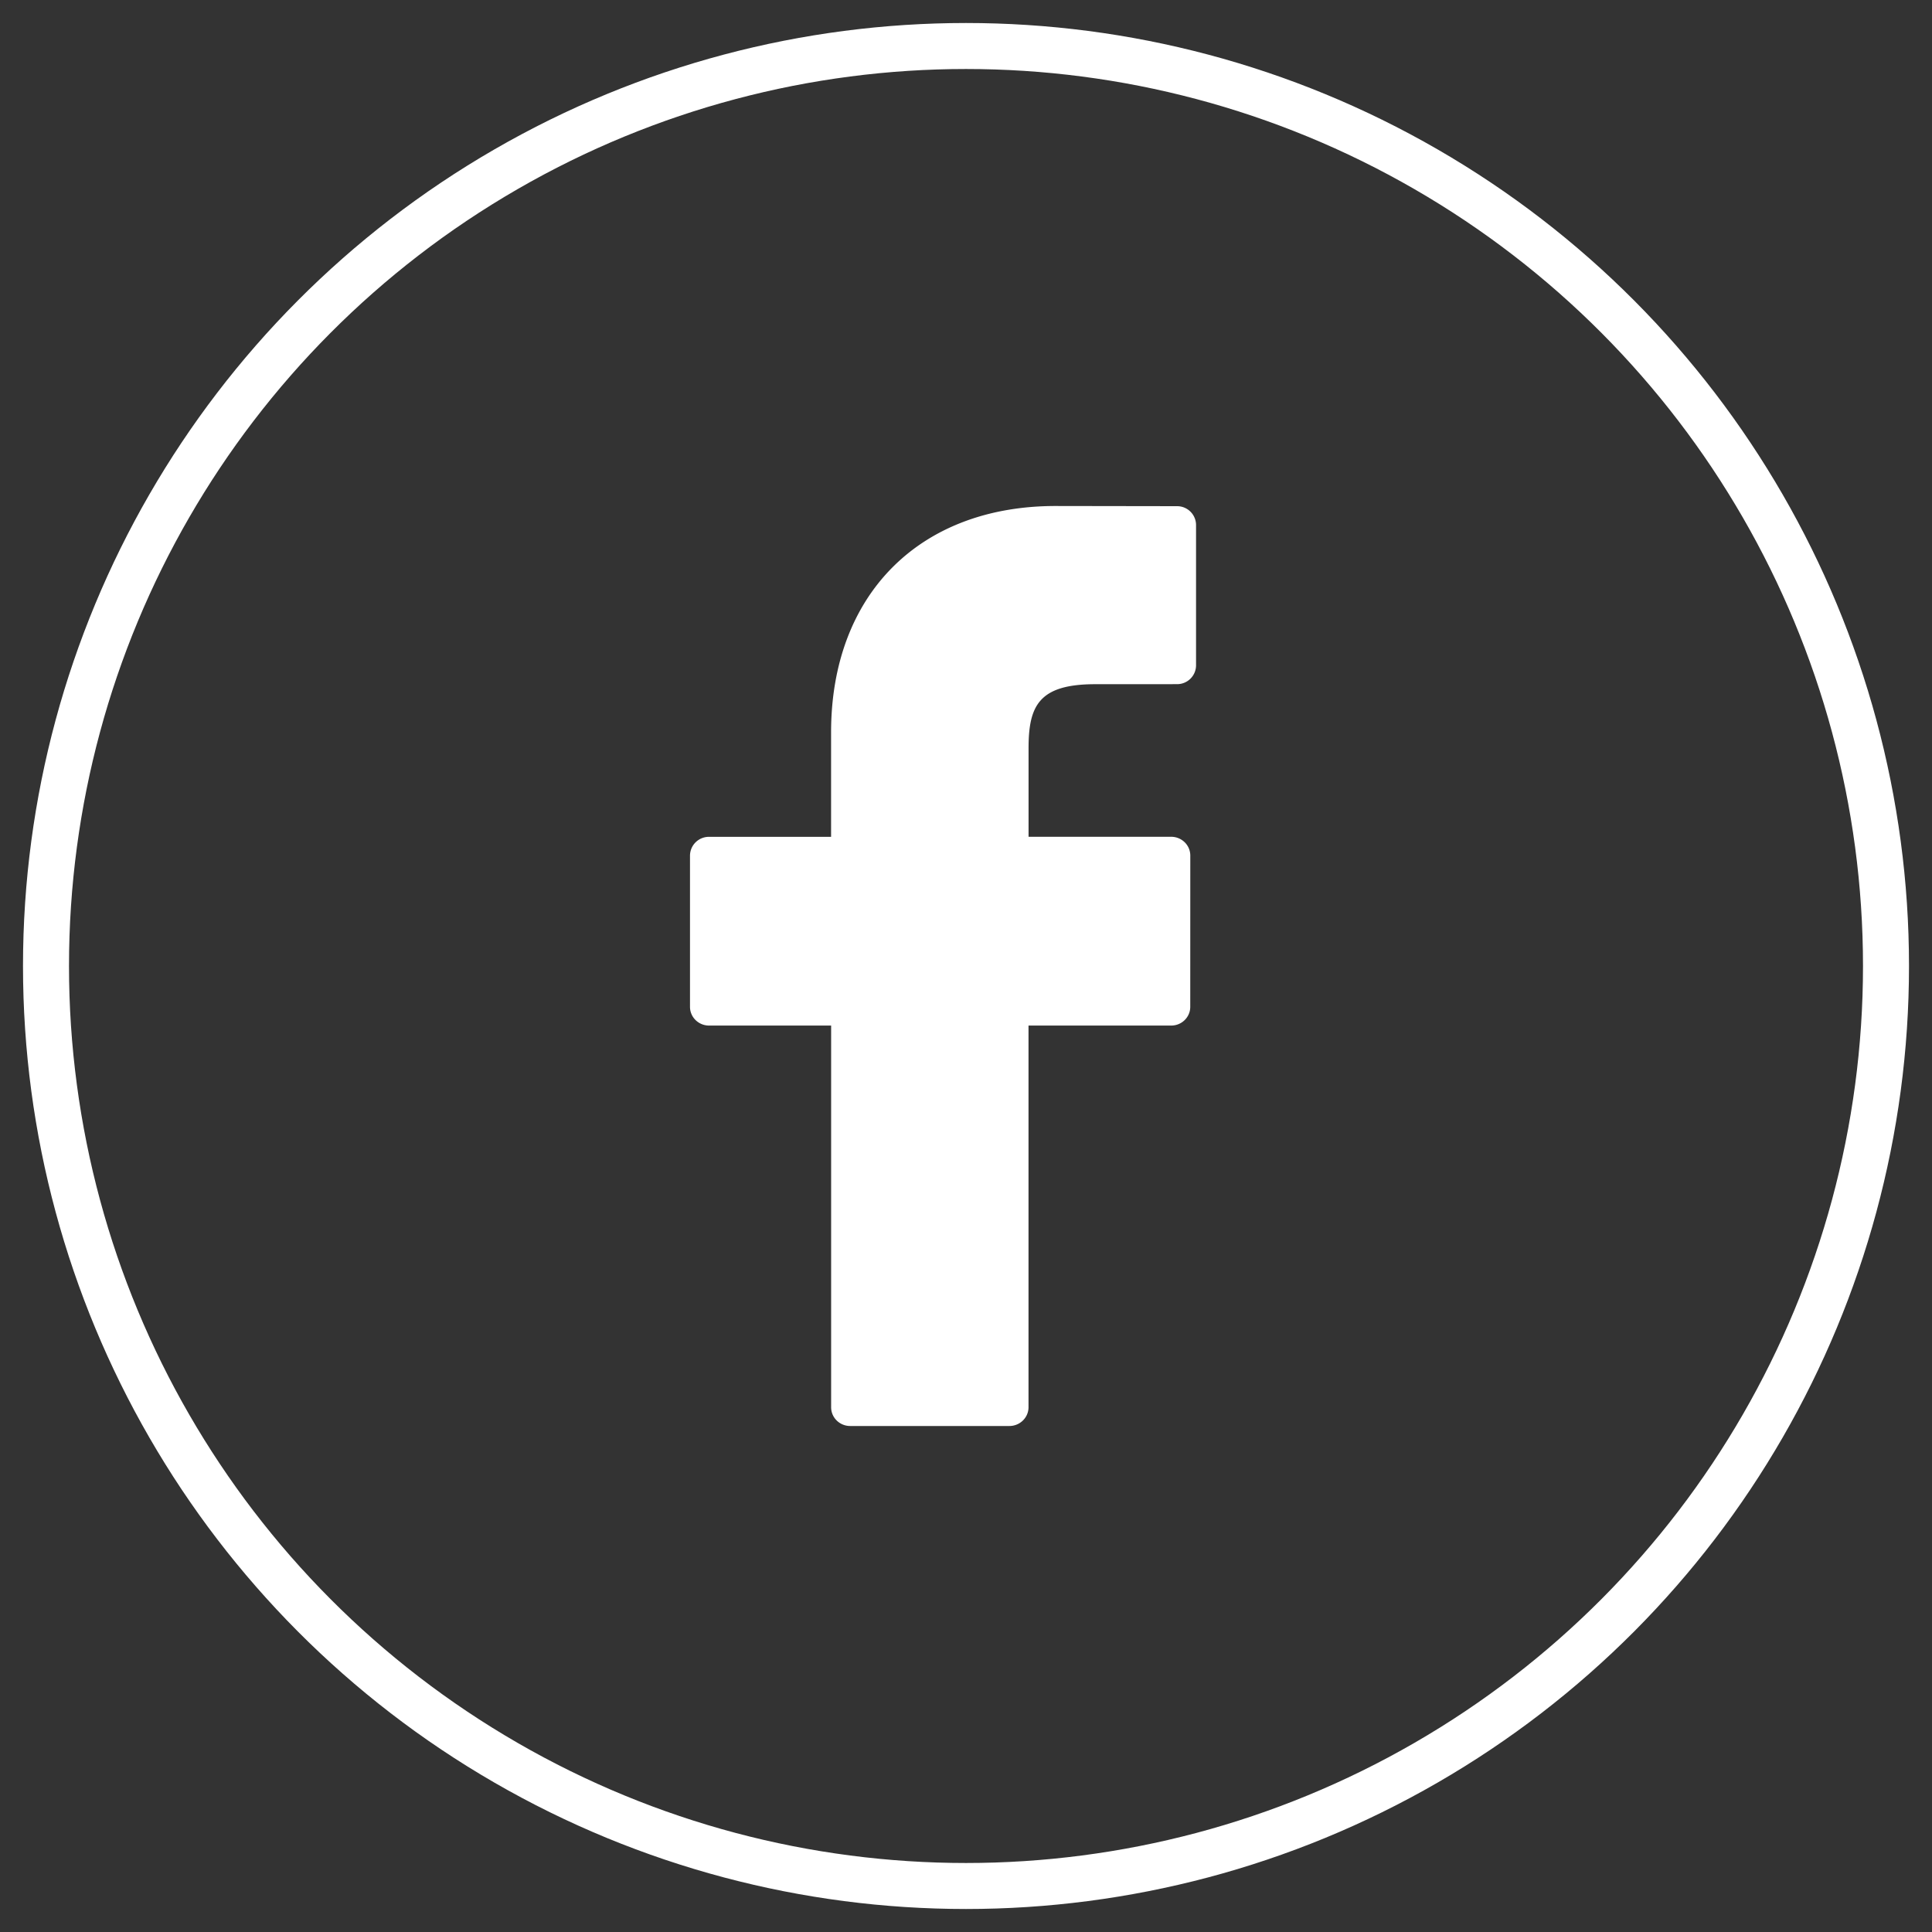
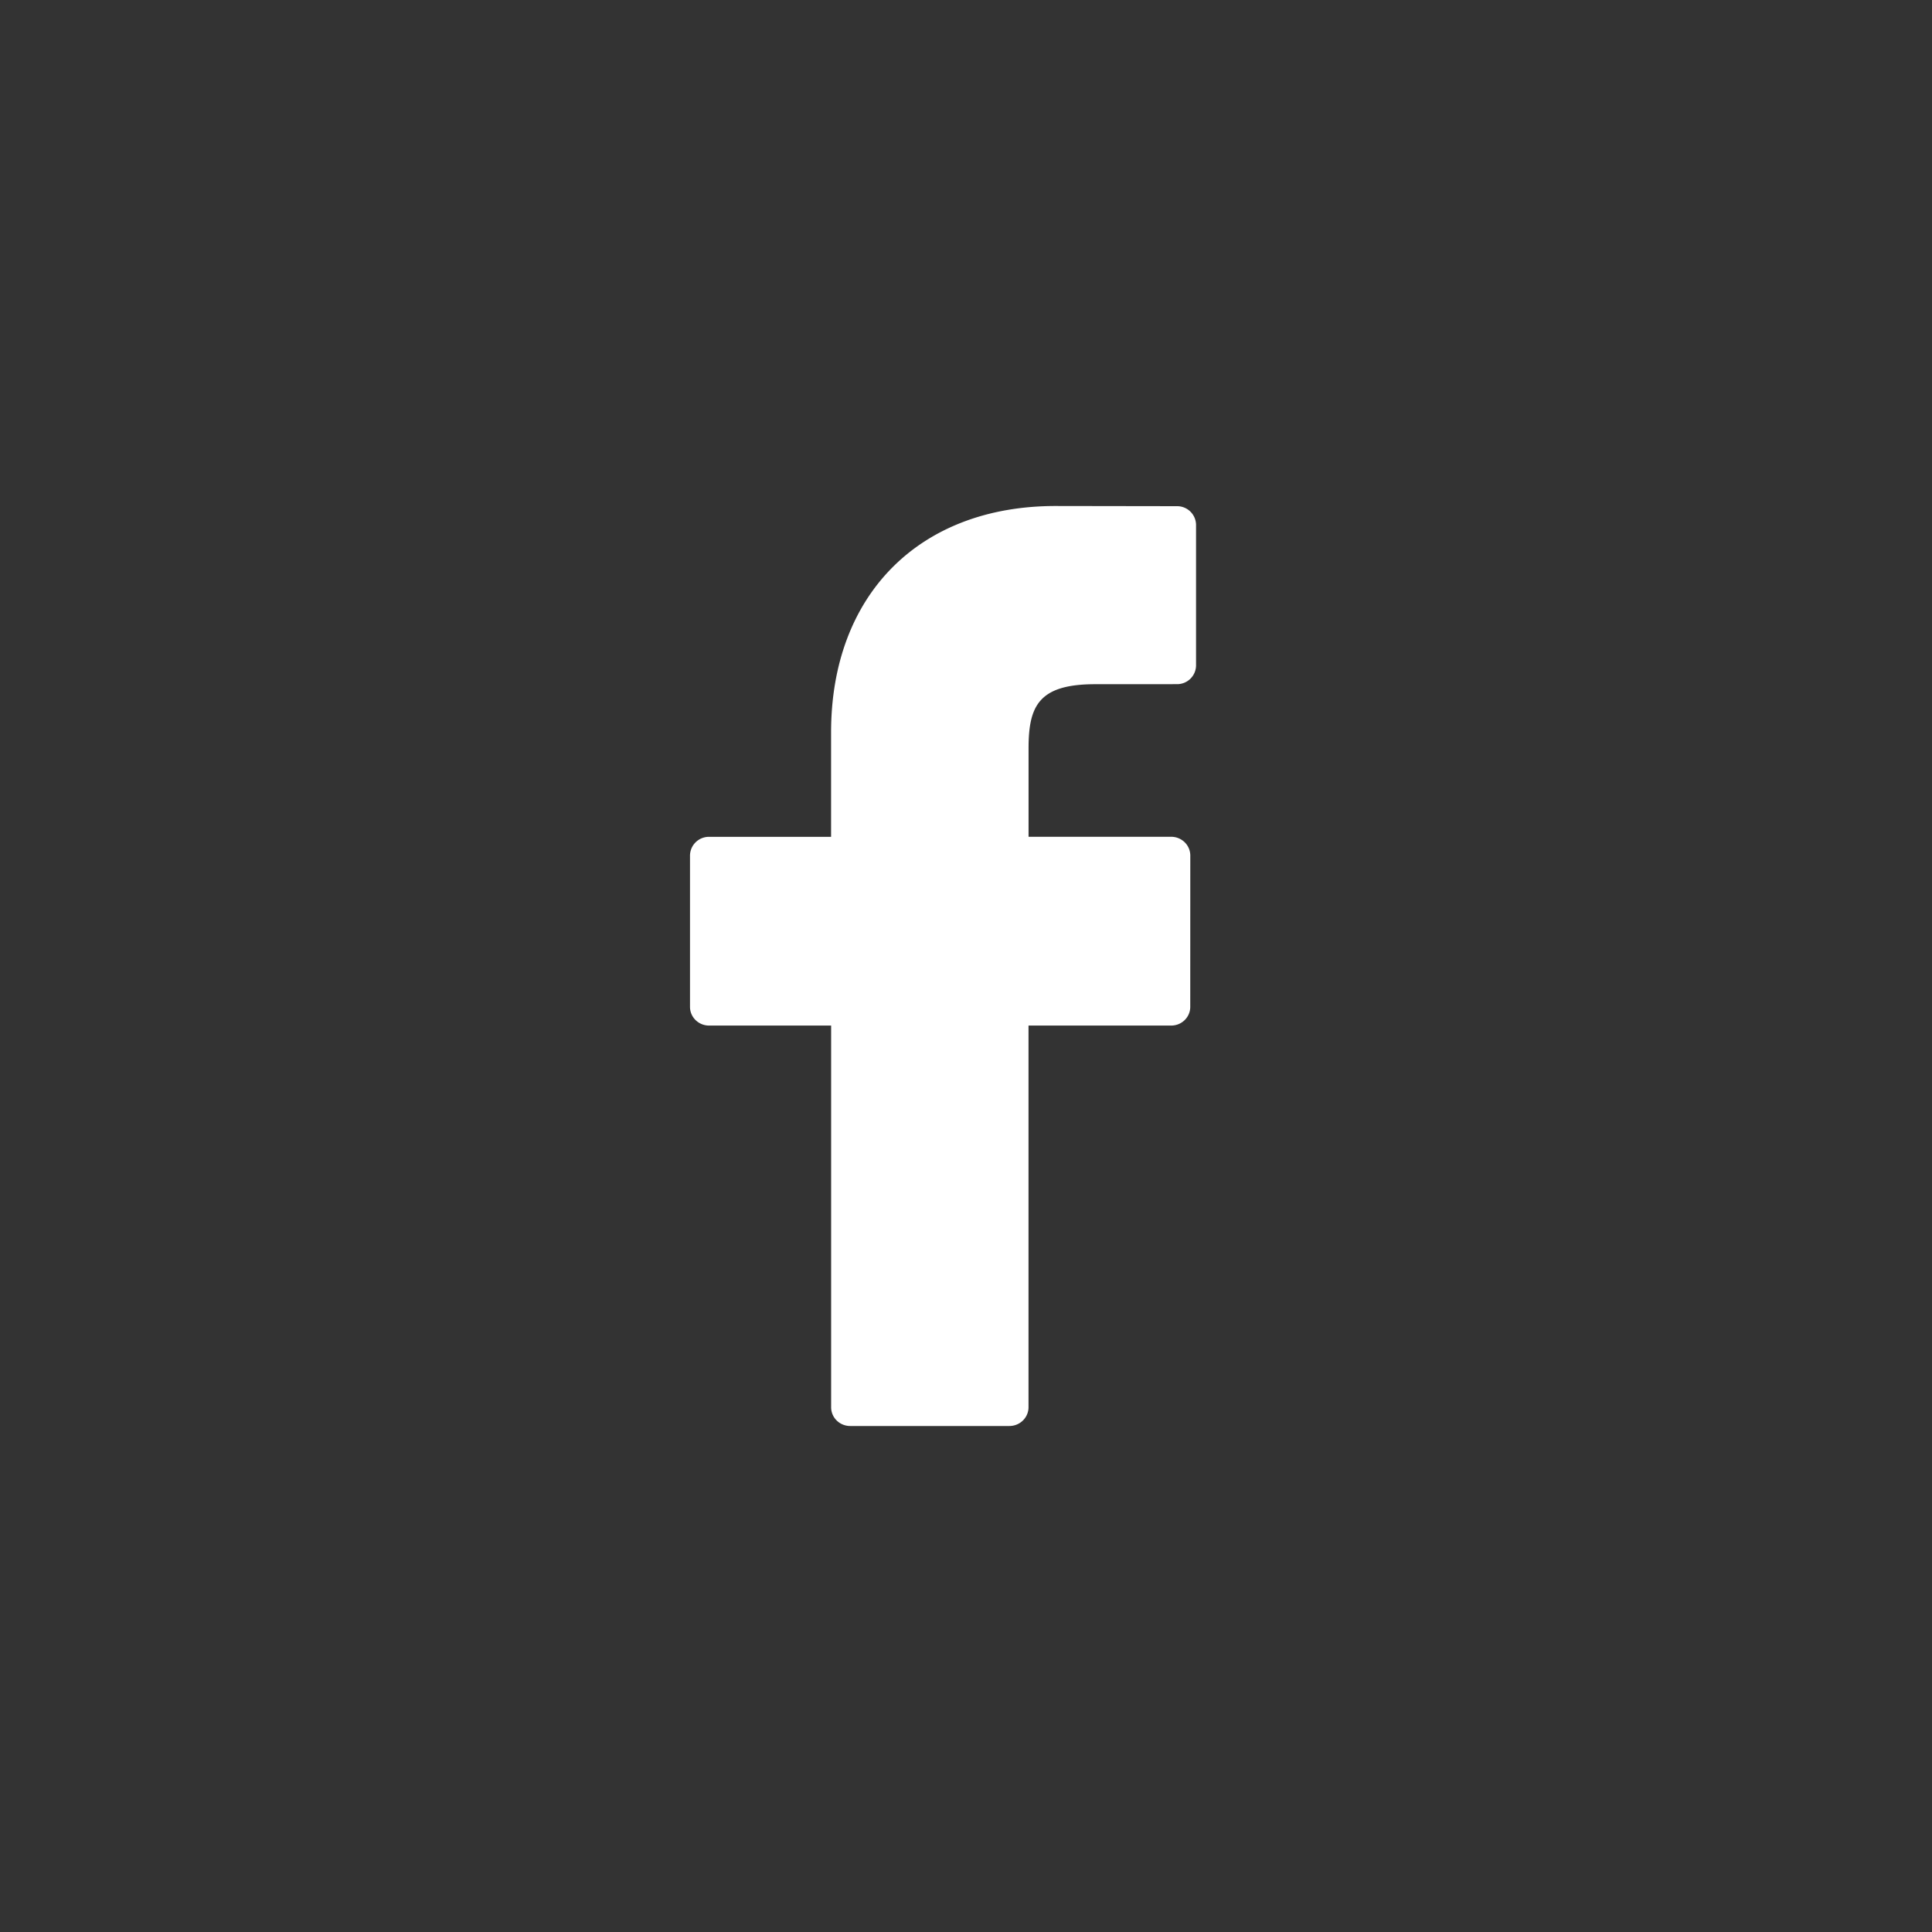
<svg xmlns="http://www.w3.org/2000/svg" width="42" height="42" viewBox="0 0 42 42">
  <rect x="0" y="0" width="42" height="42" fill="#333333" stroke="none" />
  <g fill="none" fill-rule="evenodd" transform="translate(1 1)">
-     <circle cx="20" cy="20" r="20" stroke="#FFF" />
    <path fill="#FFF" fill-rule="nonzero" d="M24.586 10.004L21.947 10c-2.964 0-4.88 1.932-4.88 4.922v2.27h-2.652a.411.411 0 0 0-.415.407v3.289c0 .225.186.407.415.407h2.653v8.297c0 .226.185.408.415.408h3.46c.23 0 .416-.183.416-.408v-8.297h3.101c.23 0 .415-.182.415-.407l.001-3.289a.405.405 0 0 0-.121-.288.419.419 0 0 0-.294-.12H21.36v-1.923c0-.925.224-1.394 1.449-1.394l1.777-.001a.411.411 0 0 0 .415-.408v-3.053a.411.411 0 0 0-.414-.408z" />
  </g>
</svg>